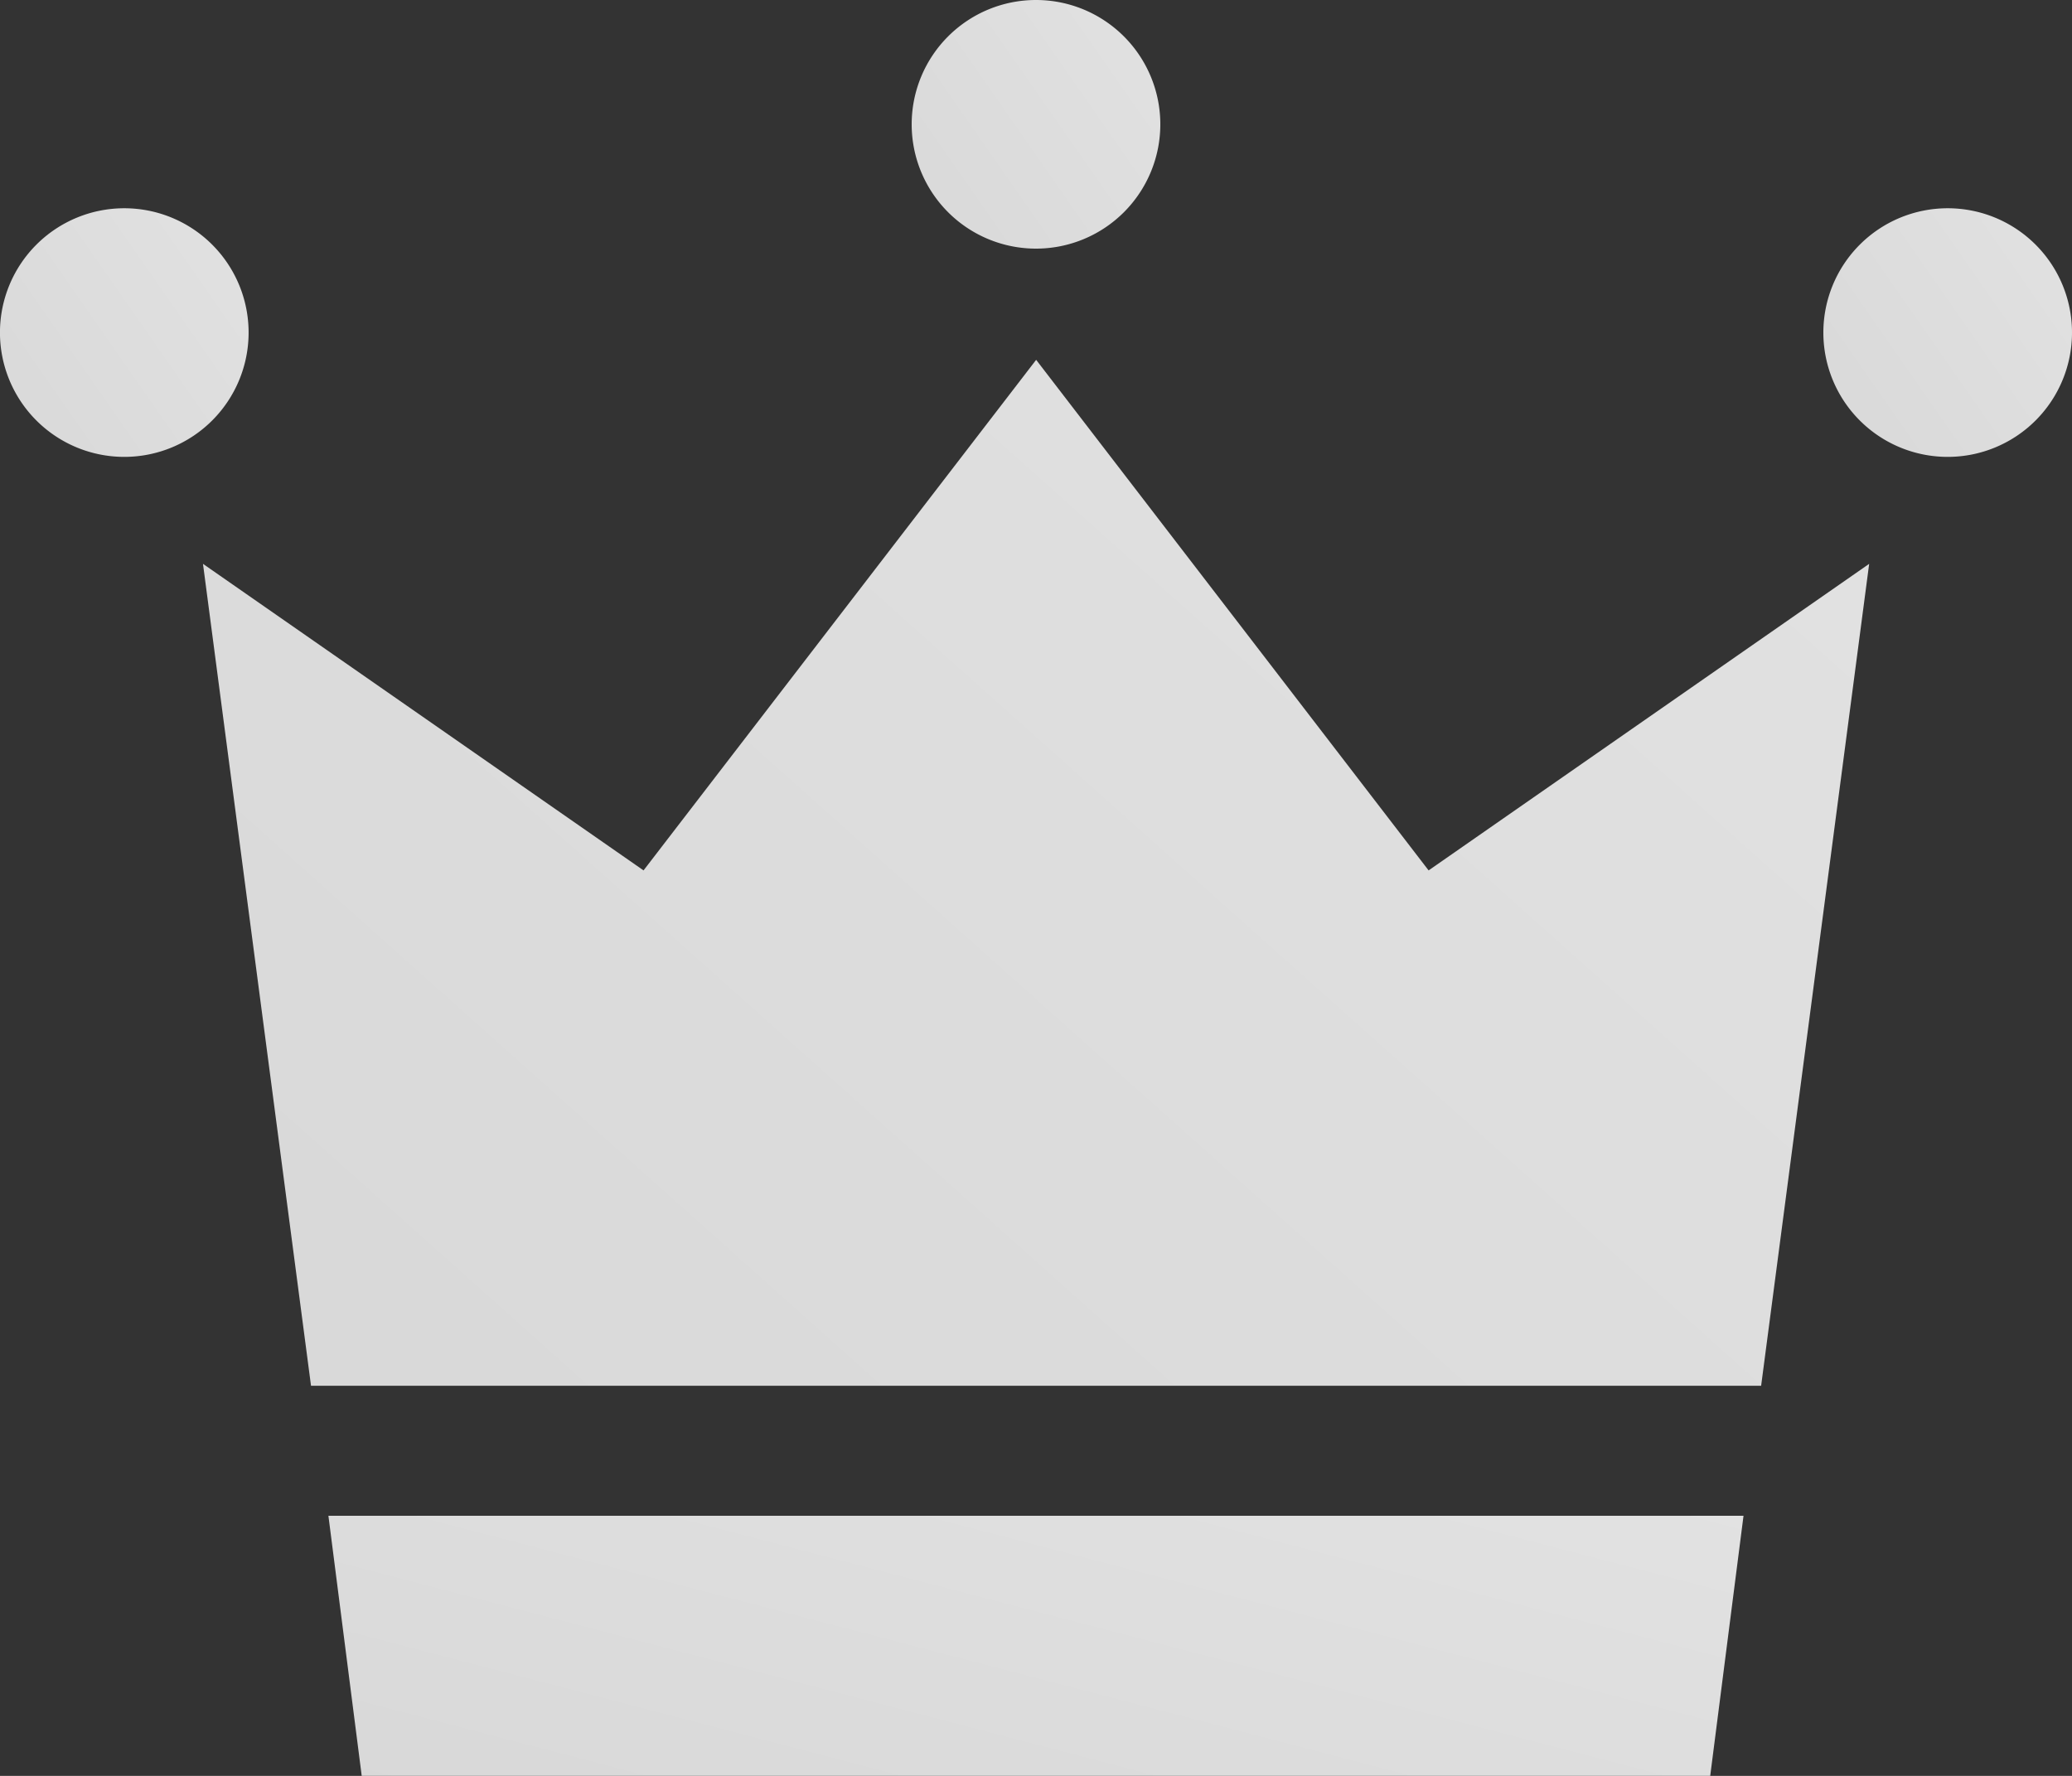
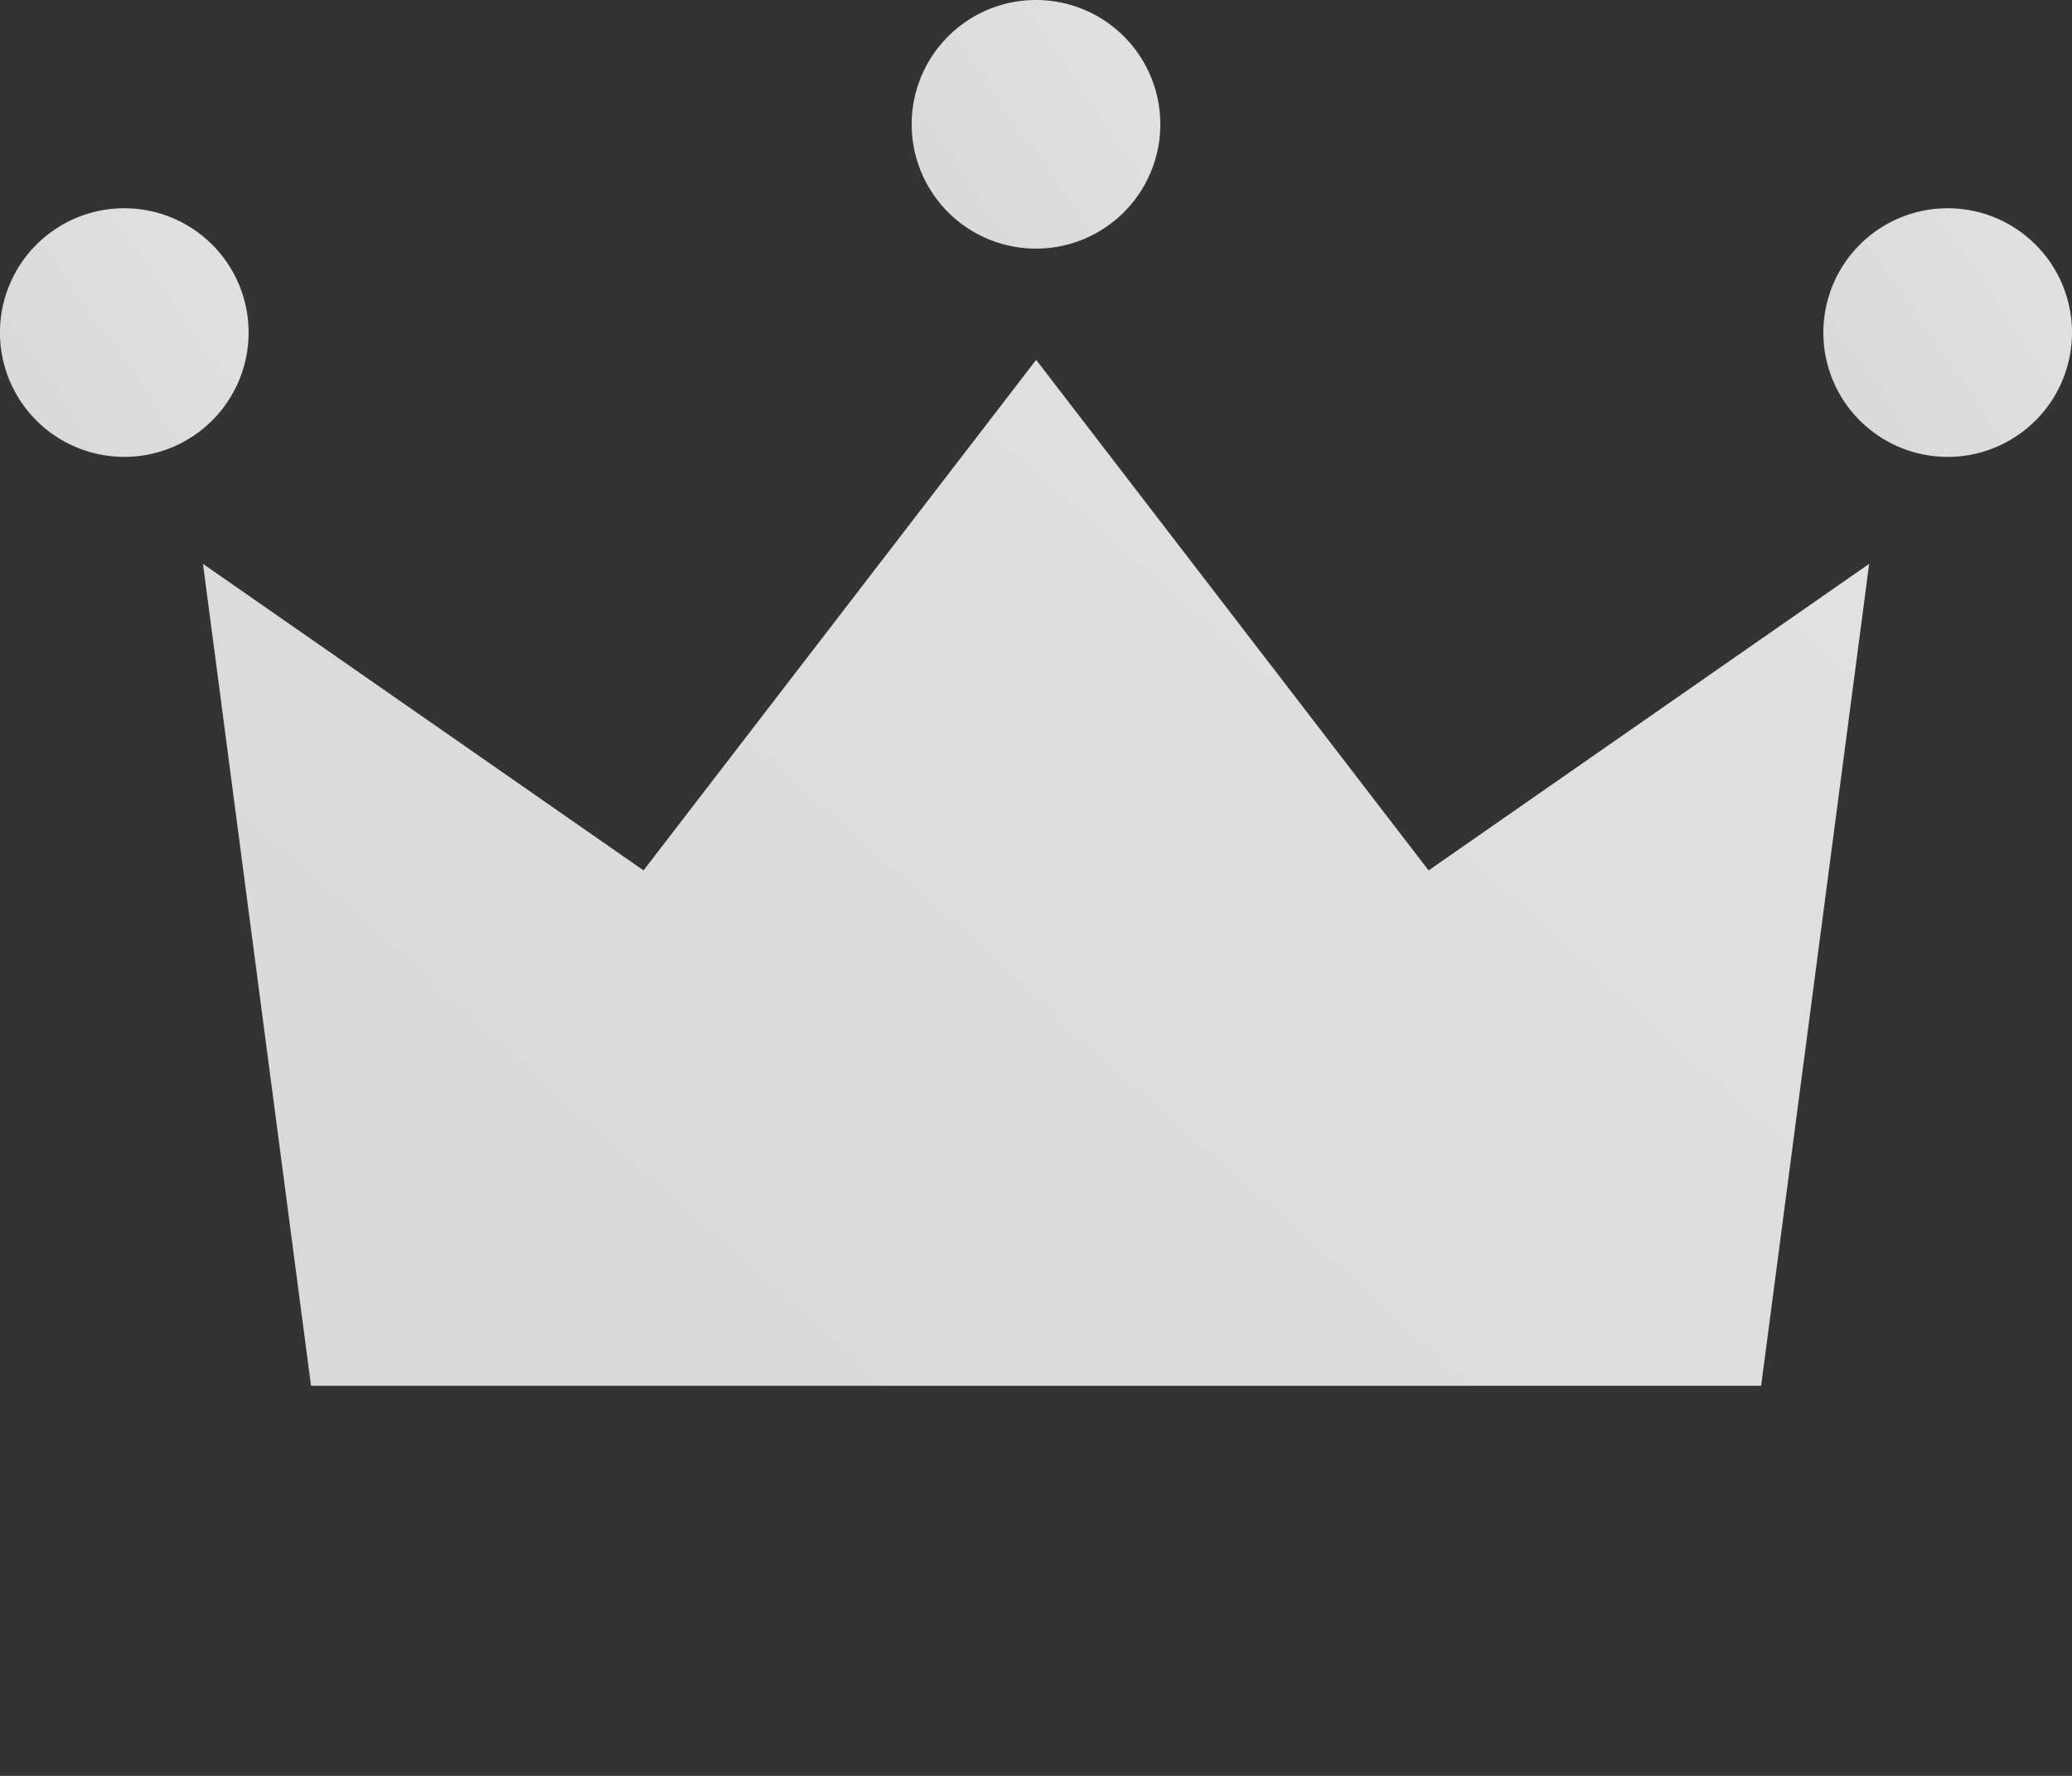
<svg xmlns="http://www.w3.org/2000/svg" width="56" height="48" viewBox="0 0 56 48">
  <rect x="0" y="0" width="56" height="48" fill="#333333" stroke="none" />
  <defs>
    <linearGradient id="a" x1="1" y1="6.842" x2="6.64" y2="2.913" gradientUnits="objectBoundingBox">
      <stop offset="0" stop-color="#c7c7c7" />
      <stop offset="1" stop-color="#f6f6f6" />
    </linearGradient>
  </defs>
  <path d="M384.719,388.529a3.36,3.36,0,1,1-3.359-3.36A3.359,3.359,0,0,1,384.719,388.529Z" transform="translate(-378 -379.54)" fill="url(#a)" />
  <path d="M497.424,388.529a3.36,3.36,0,1,1-3.36-3.36A3.359,3.359,0,0,1,497.424,388.529Z" transform="translate(-441.424 -379.54)" fill="url(#a)" />
  <path d="M441.072,375.715a3.36,3.36,0,1,1-3.36-3.36A3.36,3.36,0,0,1,441.072,375.715Z" transform="translate(-409.712 -372.355)" fill="url(#a)" />
  <path d="M432.594,422.224l2.92-22.216-11.907,8.286L413,394.494l-10.611,13.8-11.907-8.286,2.92,22.216Z" transform="translate(-384.996 -384.768)" fill="url(#a)" />
-   <path d="M398.2,466.935l.9,7.029h36.446l.9-7.029Z" transform="translate(-389.324 -425.965)" fill="url(#a)" />
</svg>